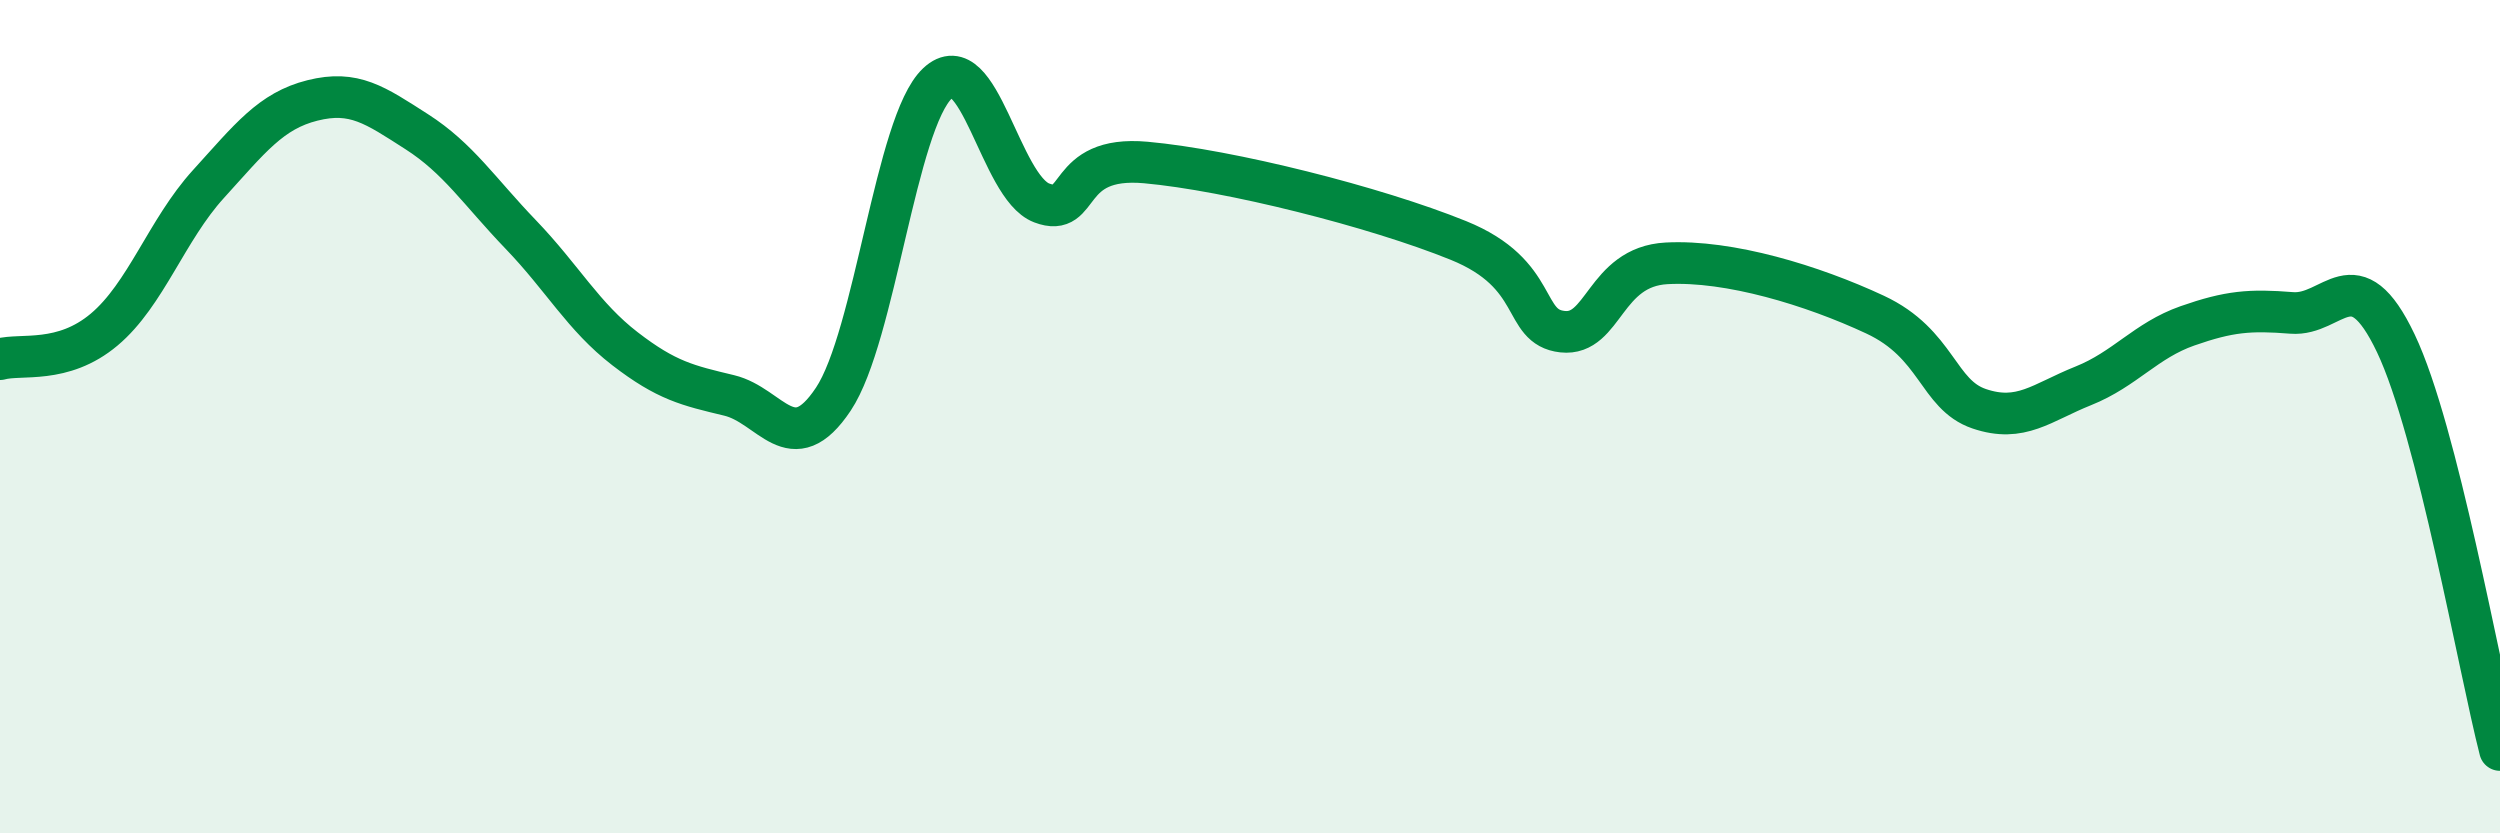
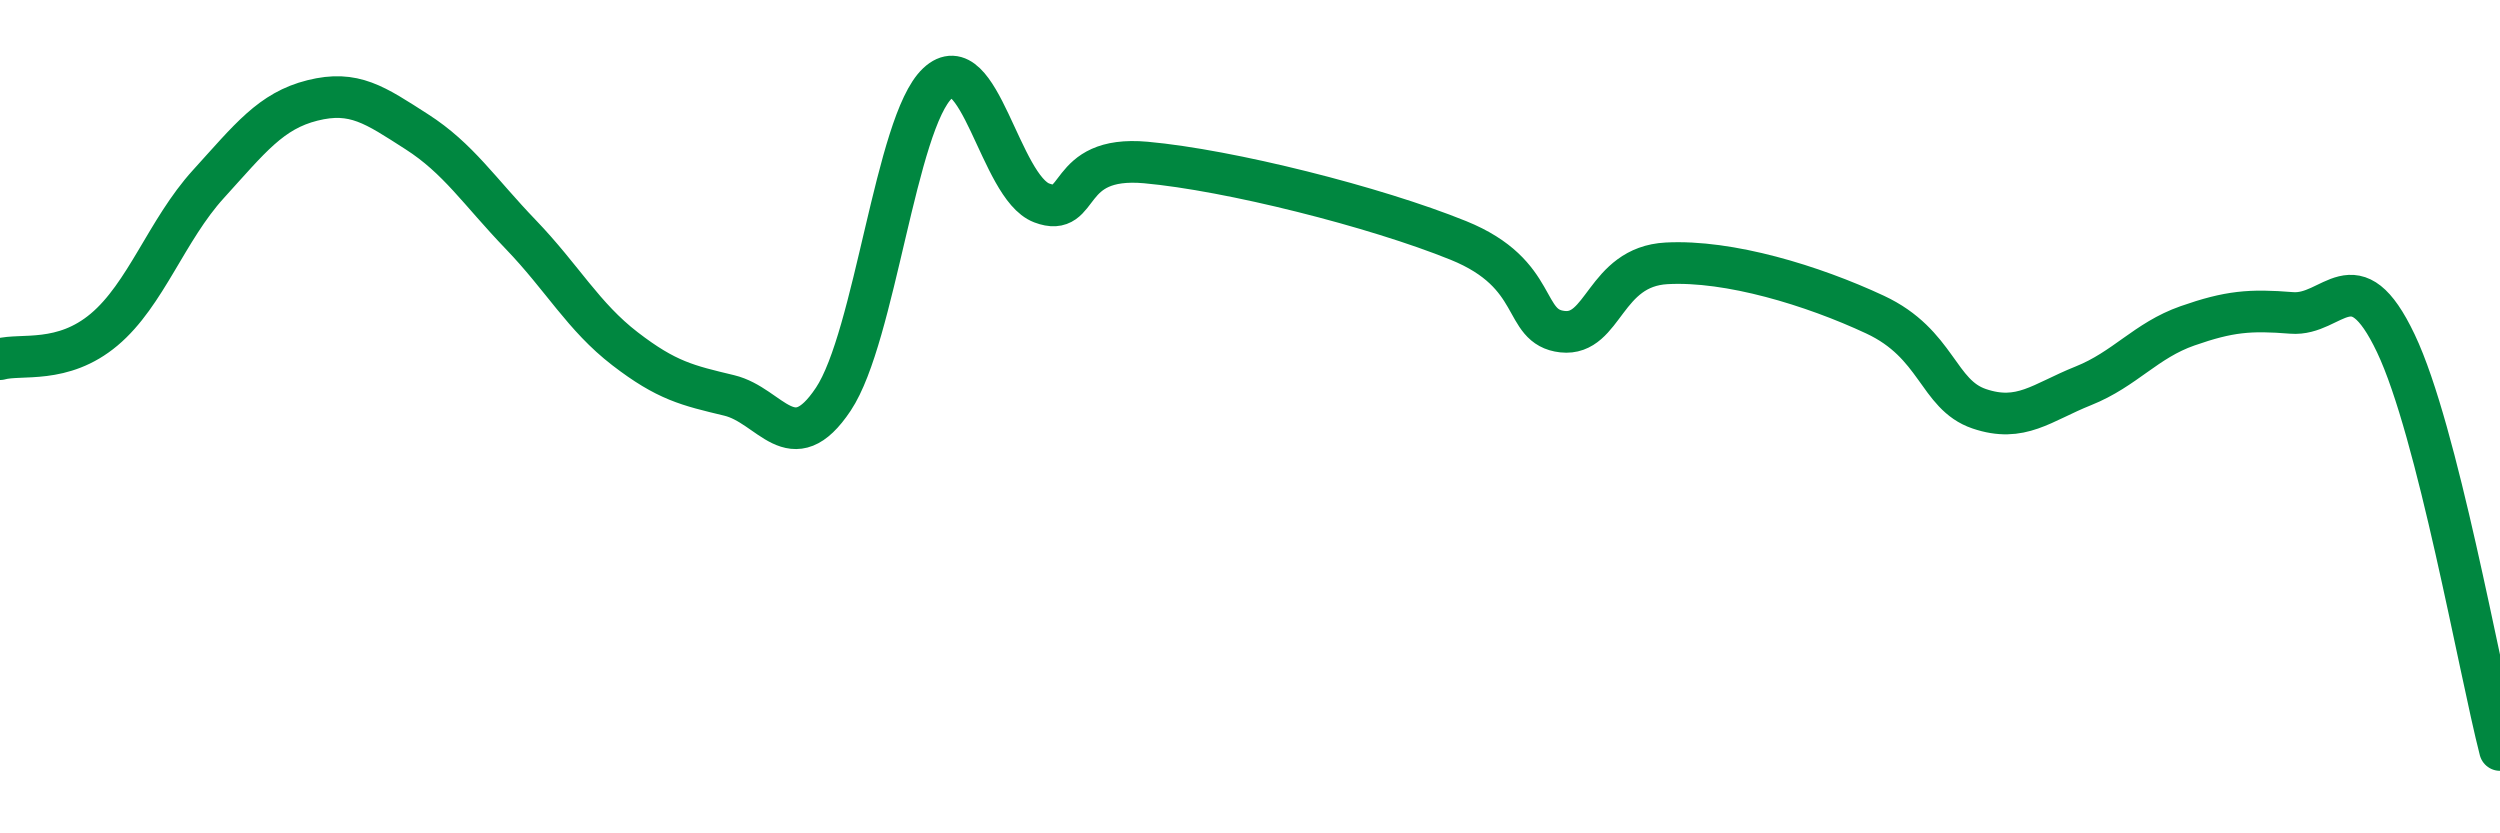
<svg xmlns="http://www.w3.org/2000/svg" width="60" height="20" viewBox="0 0 60 20">
-   <path d="M 0,8.62 C 0.5,8.48 1.5,8.75 2.5,7.91 C 3.5,7.07 4,5.52 5,4.42 C 6,3.32 6.5,2.66 7.5,2.41 C 8.5,2.16 9,2.52 10,3.16 C 11,3.8 11.5,4.59 12.5,5.63 C 13.5,6.67 14,7.6 15,8.37 C 16,9.14 16.5,9.25 17.5,9.49 C 18.5,9.73 19,11.08 20,9.58 C 21,8.08 21.5,2.94 22.5,2 C 23.5,1.06 24,4.49 25,4.87 C 26,5.25 25.5,3.72 27.5,3.9 C 29.5,4.08 33,4.96 35,5.77 C 37,6.58 36.5,7.85 37.5,7.96 C 38.5,8.07 38.5,6.4 40,6.32 C 41.5,6.24 43.5,6.85 45,7.55 C 46.5,8.25 46.5,9.47 47.5,9.81 C 48.5,10.15 49,9.66 50,9.26 C 51,8.86 51.5,8.17 52.5,7.82 C 53.5,7.47 54,7.43 55,7.51 C 56,7.59 56.5,6.14 57.5,8.24 C 58.5,10.34 59.5,16.05 60,18L60 20L0 20Z" fill="#008740" opacity="0.1" stroke-linecap="round" stroke-linejoin="round" />
  <path d="M 0,8.62 C 0.5,8.48 1.5,8.75 2.5,7.91 C 3.5,7.07 4,5.52 5,4.42 C 6,3.32 6.5,2.66 7.5,2.41 C 8.5,2.16 9,2.52 10,3.16 C 11,3.8 11.5,4.59 12.5,5.63 C 13.5,6.67 14,7.6 15,8.37 C 16,9.14 16.5,9.25 17.5,9.49 C 18.5,9.73 19,11.08 20,9.58 C 21,8.08 21.5,2.94 22.5,2 C 23.5,1.06 24,4.49 25,4.87 C 26,5.25 25.5,3.72 27.5,3.9 C 29.5,4.08 33,4.96 35,5.77 C 37,6.58 36.5,7.85 37.5,7.96 C 38.5,8.07 38.5,6.4 40,6.32 C 41.5,6.24 43.5,6.85 45,7.55 C 46.5,8.25 46.5,9.47 47.5,9.81 C 48.5,10.15 49,9.66 50,9.26 C 51,8.86 51.5,8.17 52.5,7.82 C 53.5,7.47 54,7.43 55,7.51 C 56,7.59 56.5,6.14 57.5,8.24 C 58.5,10.34 59.5,16.05 60,18" stroke="#008740" stroke-width="1" fill="none" stroke-linecap="round" stroke-linejoin="round" />
</svg>